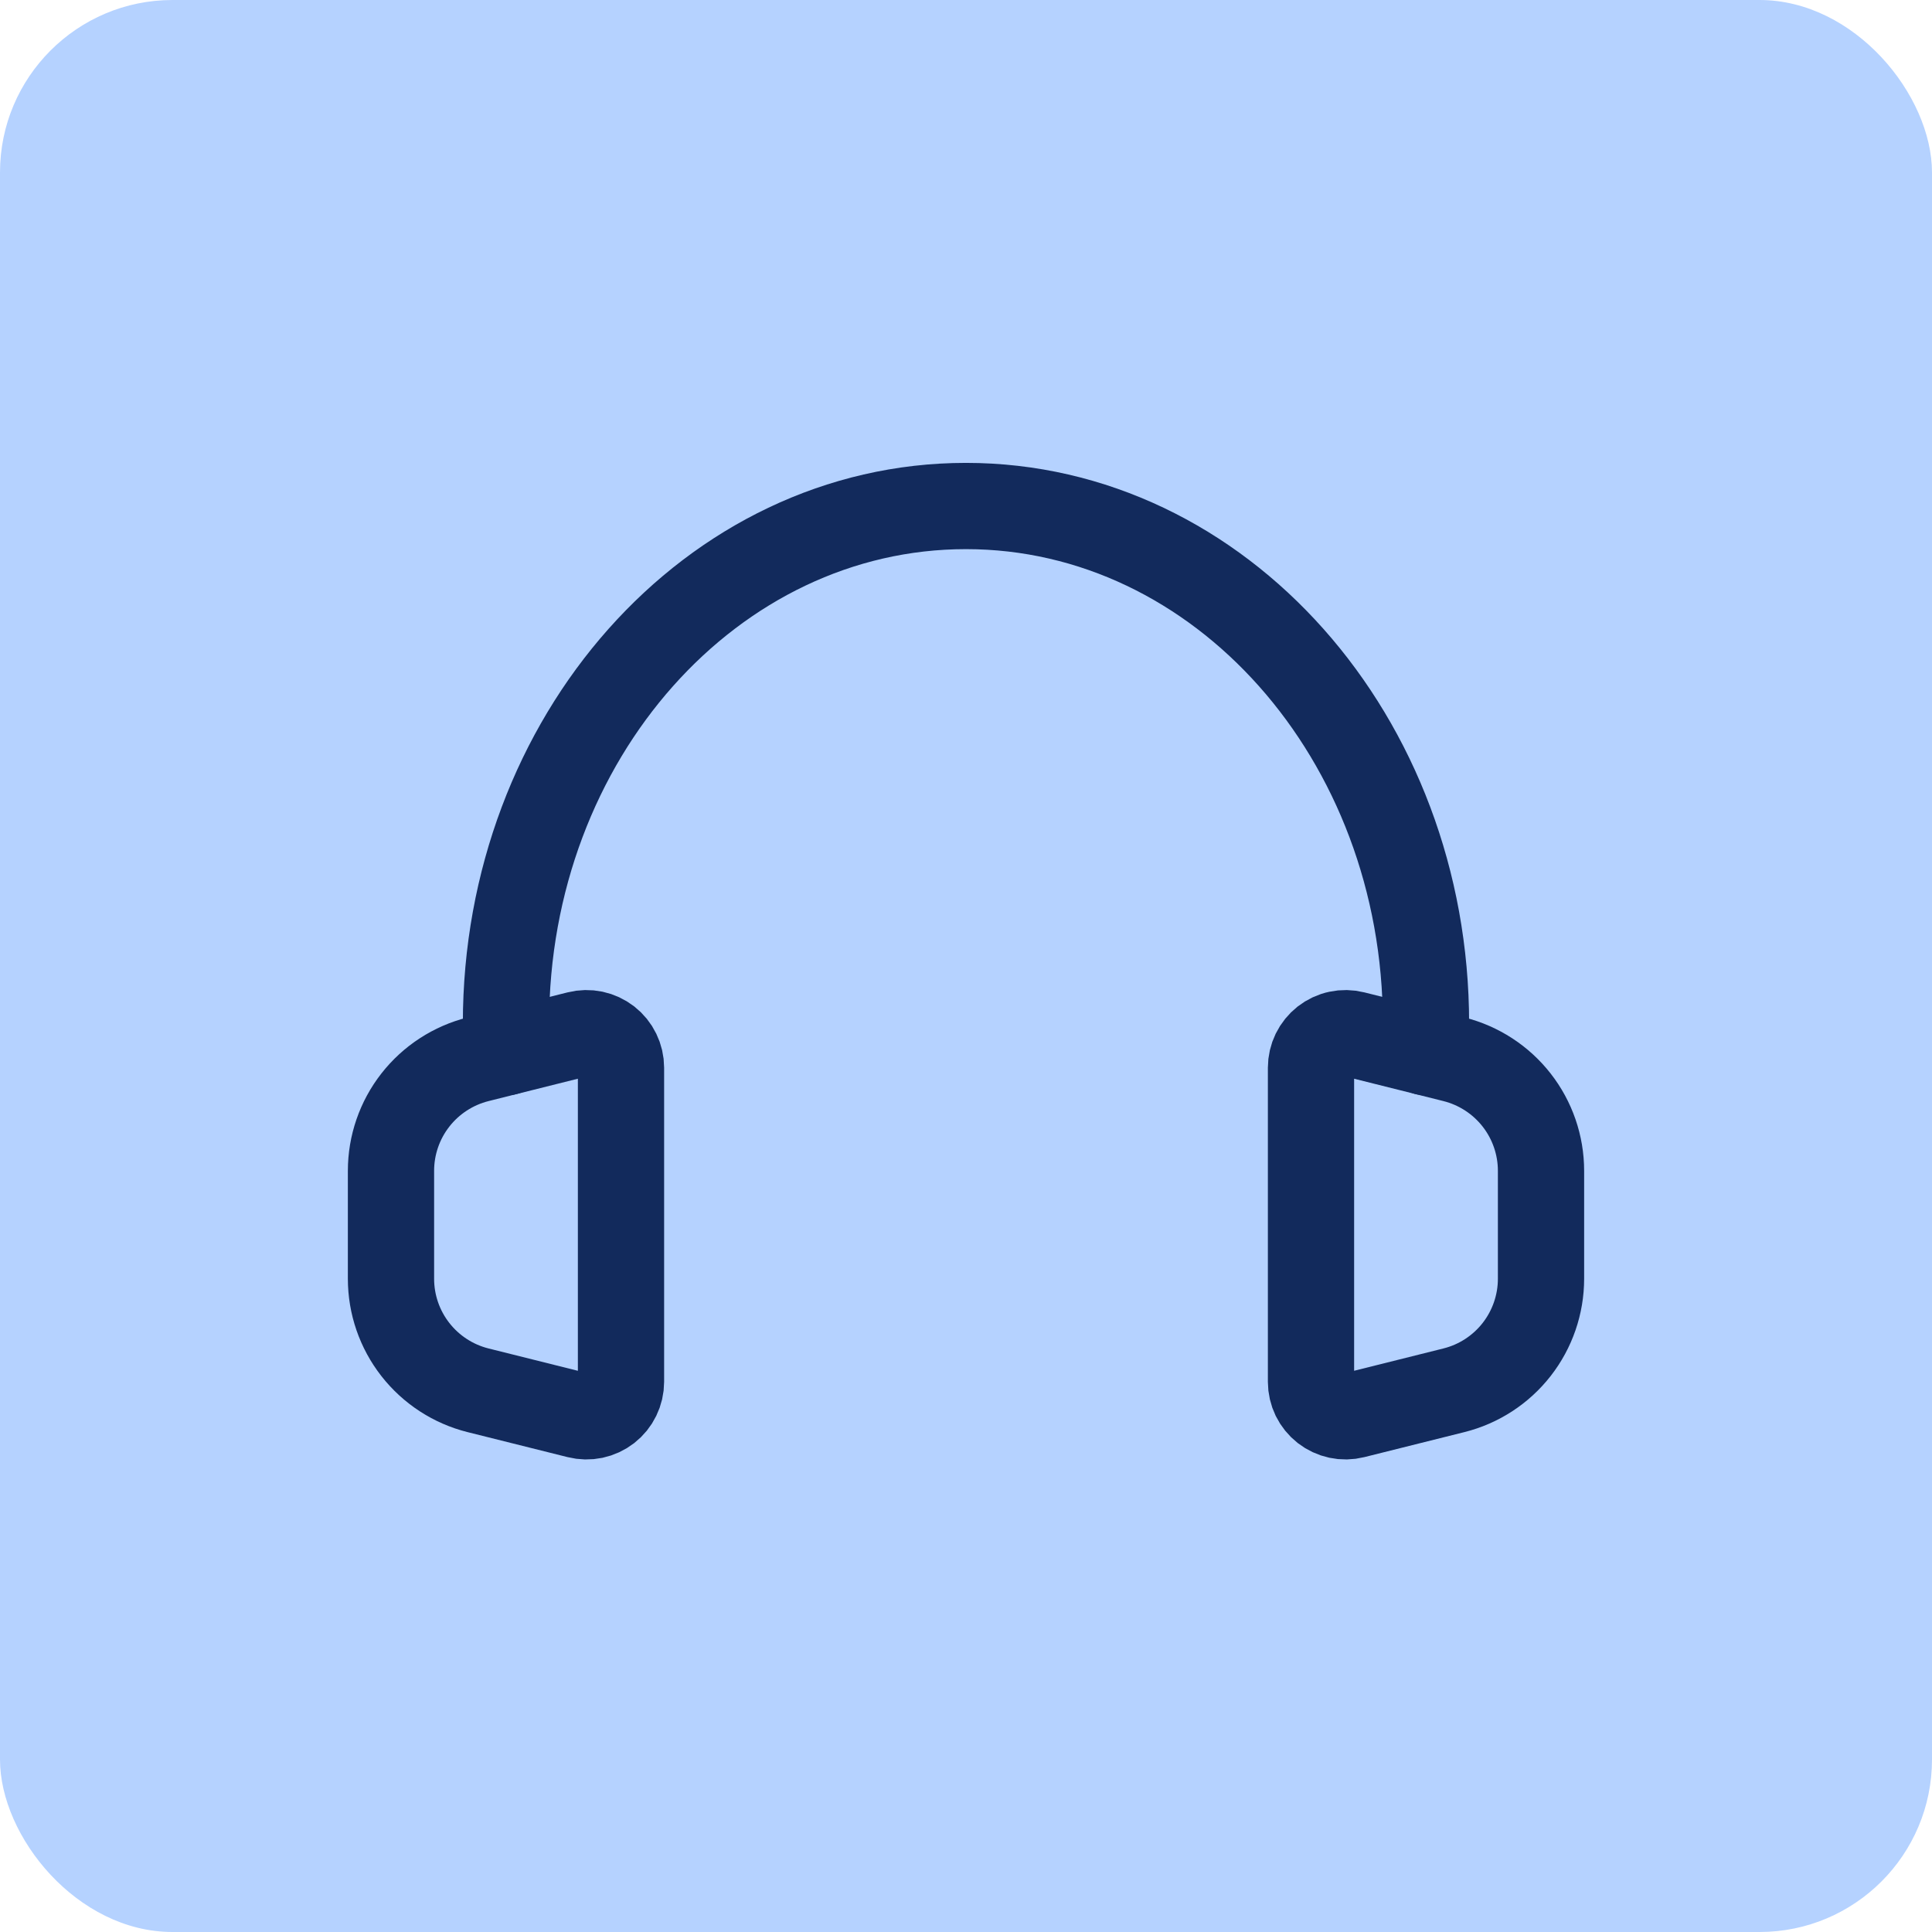
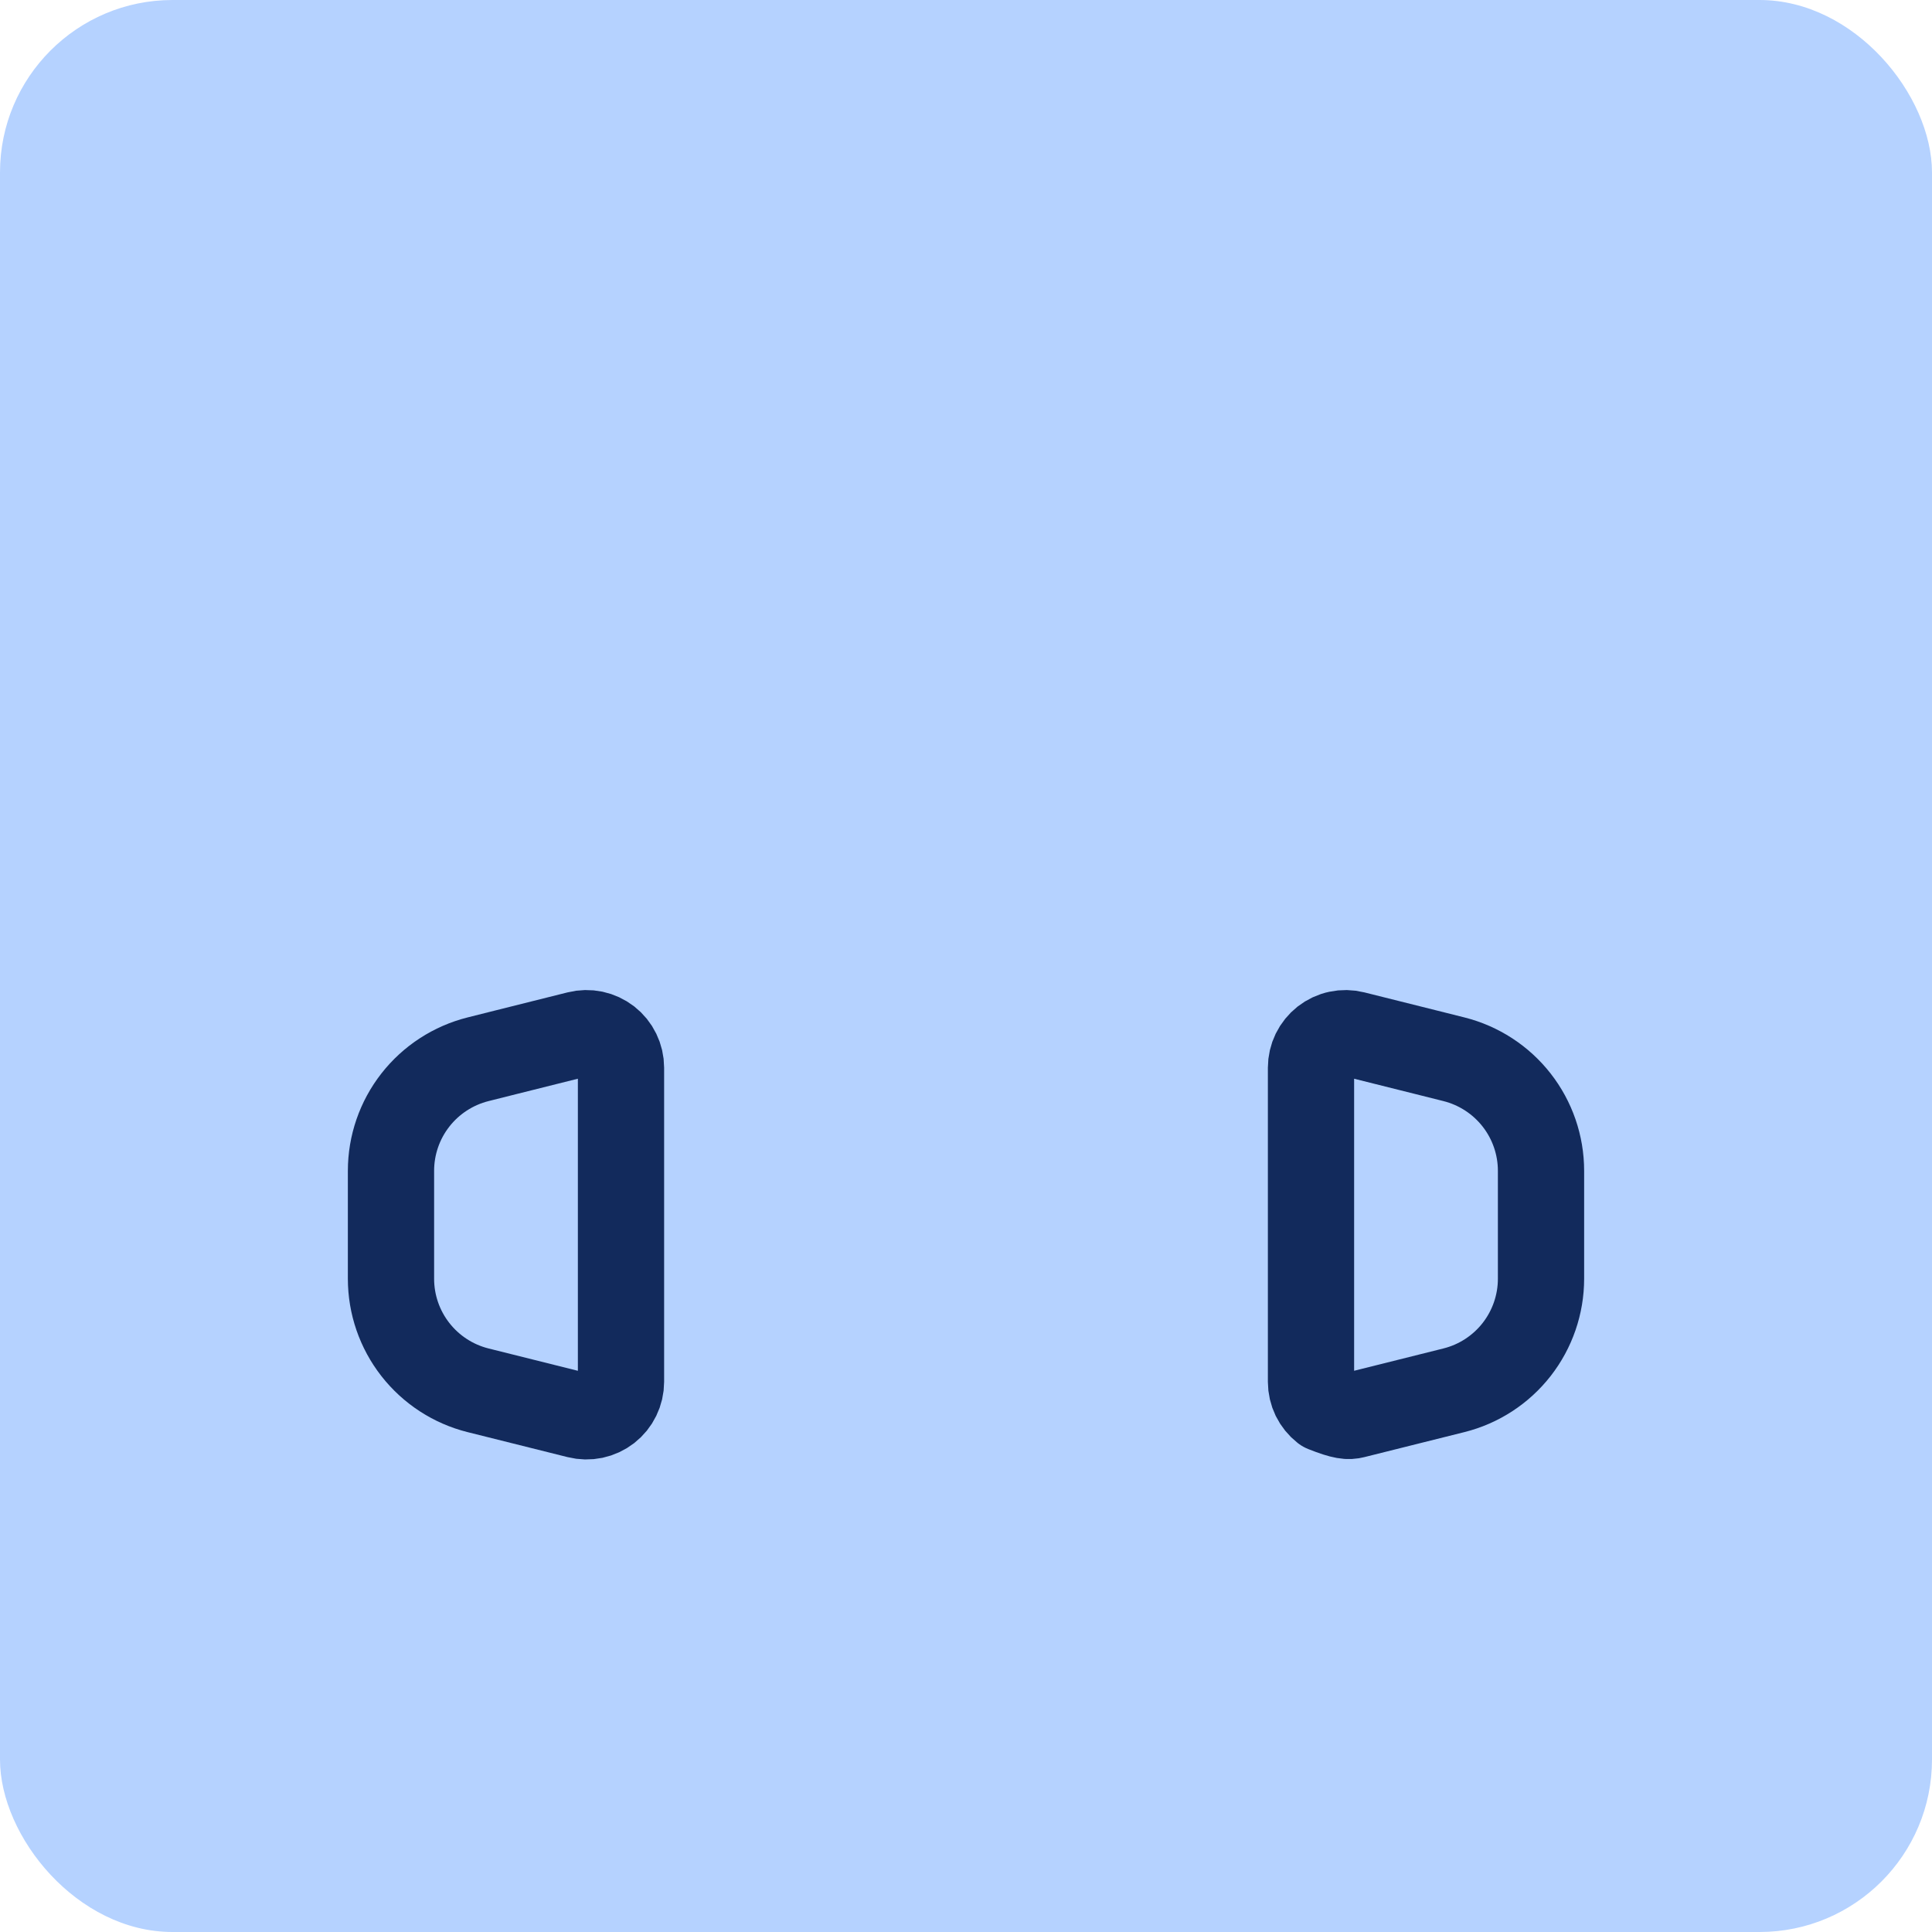
<svg xmlns="http://www.w3.org/2000/svg" width="56" height="56" viewBox="0 0 56 56" fill="none">
  <rect width="56" height="56" rx="5" fill="#B5D2FF" />
-   <path d="M14.666 30.5V29.667C14.666 21.383 20.636 14.667 27.999 14.667C35.363 14.667 41.333 21.383 41.333 29.667V30.5" stroke="#122A5C" stroke-width="2.5" stroke-linecap="round" stroke-linejoin="round" />
  <path d="M11.333 37.065V33.937C11.333 33.193 11.582 32.471 12.039 31.886C12.497 31.3 13.137 30.884 13.858 30.703L14.666 30.5L16.756 29.977C16.904 29.94 17.058 29.937 17.206 29.968C17.355 30 17.495 30.065 17.615 30.158C17.735 30.252 17.832 30.371 17.898 30.508C17.965 30.645 18 30.794 18 30.947V40.053C18 40.205 17.965 40.355 17.898 40.492C17.832 40.629 17.735 40.748 17.615 40.842C17.495 40.935 17.355 41 17.206 41.032C17.058 41.063 16.904 41.06 16.756 41.023L13.856 40.298C13.136 40.118 12.496 39.701 12.039 39.116C11.581 38.53 11.333 37.808 11.333 37.065V37.065Z" stroke="#122A5C" stroke-width="2.5" stroke-linecap="round" stroke-linejoin="round" />
-   <path d="M44.667 37.065V33.937C44.667 33.193 44.418 32.471 43.961 31.886C43.503 31.3 42.863 30.884 42.142 30.703L41.333 30.5L39.242 29.977C39.094 29.94 38.941 29.937 38.792 29.969C38.643 30 38.504 30.066 38.384 30.159C38.265 30.253 38.168 30.372 38.101 30.509C38.035 30.645 38 30.795 38 30.947V40.053C38 40.205 38.035 40.355 38.101 40.492C38.168 40.628 38.265 40.748 38.384 40.841C38.504 40.934 38.643 40.999 38.792 41.031C38.941 41.063 39.094 41.06 39.242 41.023L42.142 40.298C42.863 40.118 43.503 39.702 43.961 39.116C44.418 38.53 44.667 37.808 44.667 37.065Z" stroke="#122A5C" stroke-width="2.5" stroke-linecap="round" stroke-linejoin="round" />
+   <path d="M44.667 37.065V33.937C44.667 33.193 44.418 32.471 43.961 31.886C43.503 31.3 42.863 30.884 42.142 30.703L41.333 30.5L39.242 29.977C39.094 29.94 38.941 29.937 38.792 29.969C38.643 30 38.504 30.066 38.384 30.159C38.265 30.253 38.168 30.372 38.101 30.509C38.035 30.645 38 30.795 38 30.947V40.053C38 40.205 38.035 40.355 38.101 40.492C38.168 40.628 38.265 40.748 38.384 40.841C38.941 41.063 39.094 41.06 39.242 41.023L42.142 40.298C42.863 40.118 43.503 39.702 43.961 39.116C44.418 38.53 44.667 37.808 44.667 37.065Z" stroke="#122A5C" stroke-width="2.5" stroke-linecap="round" stroke-linejoin="round" />
</svg>